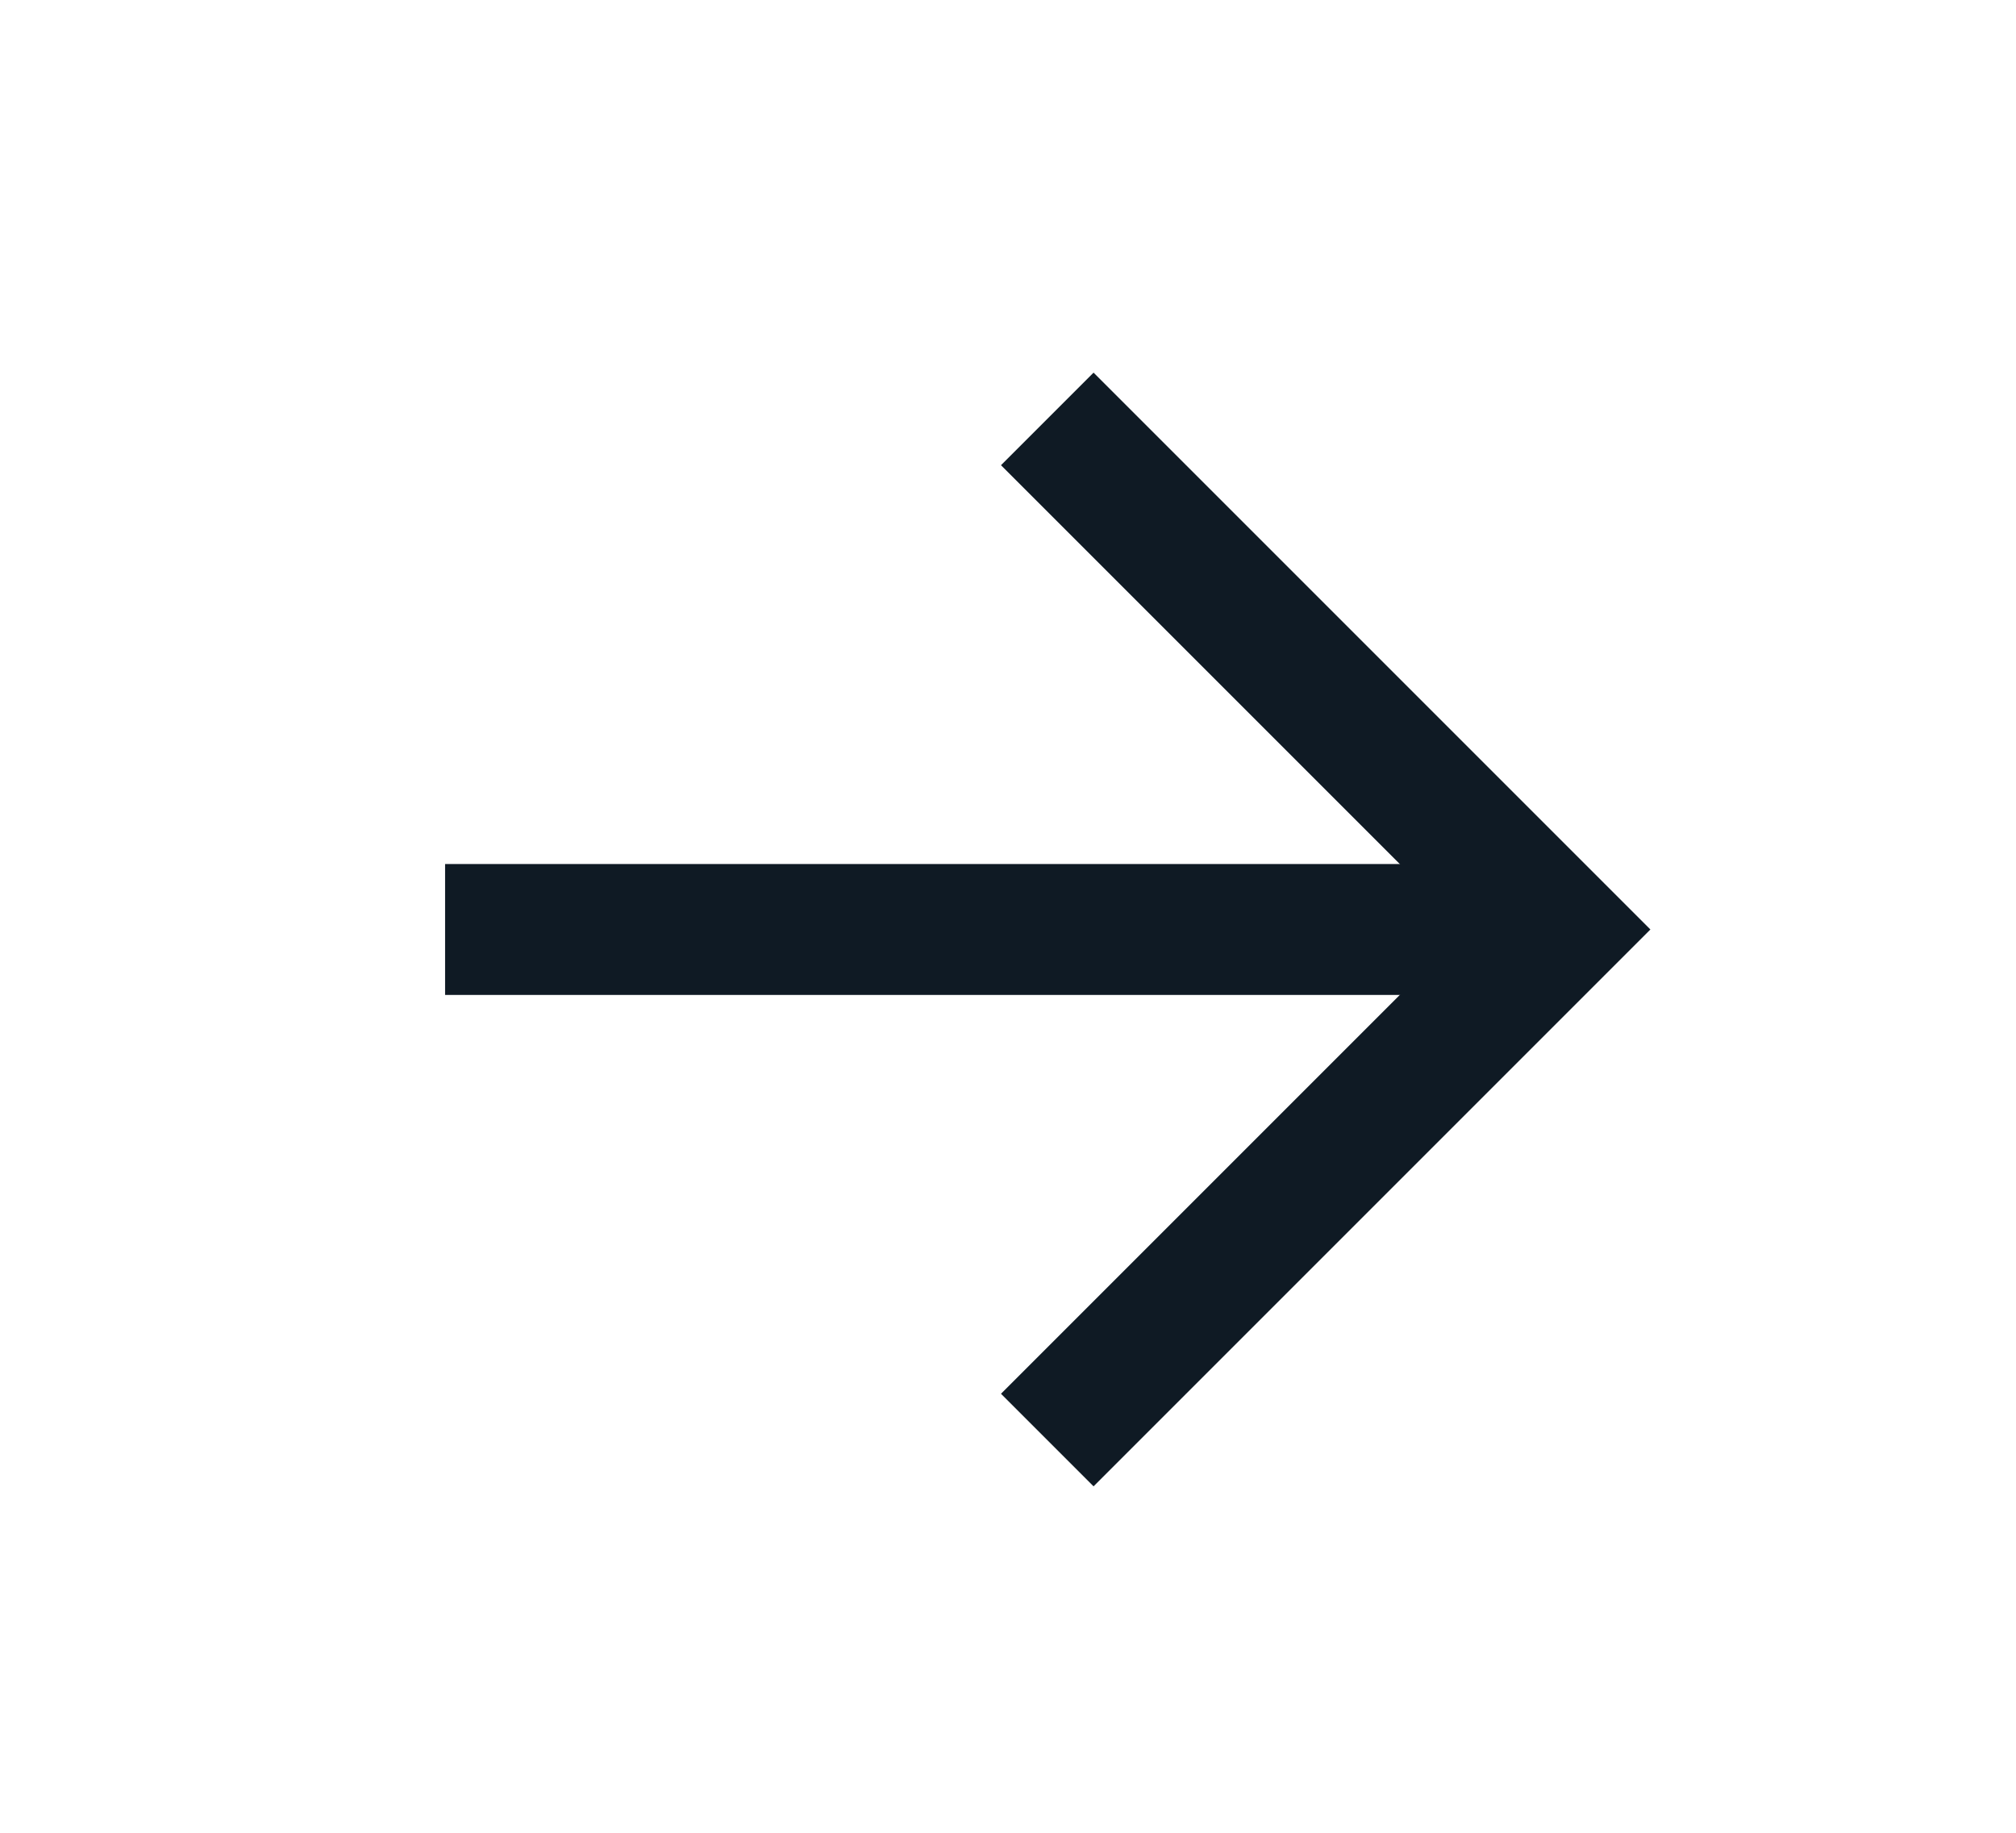
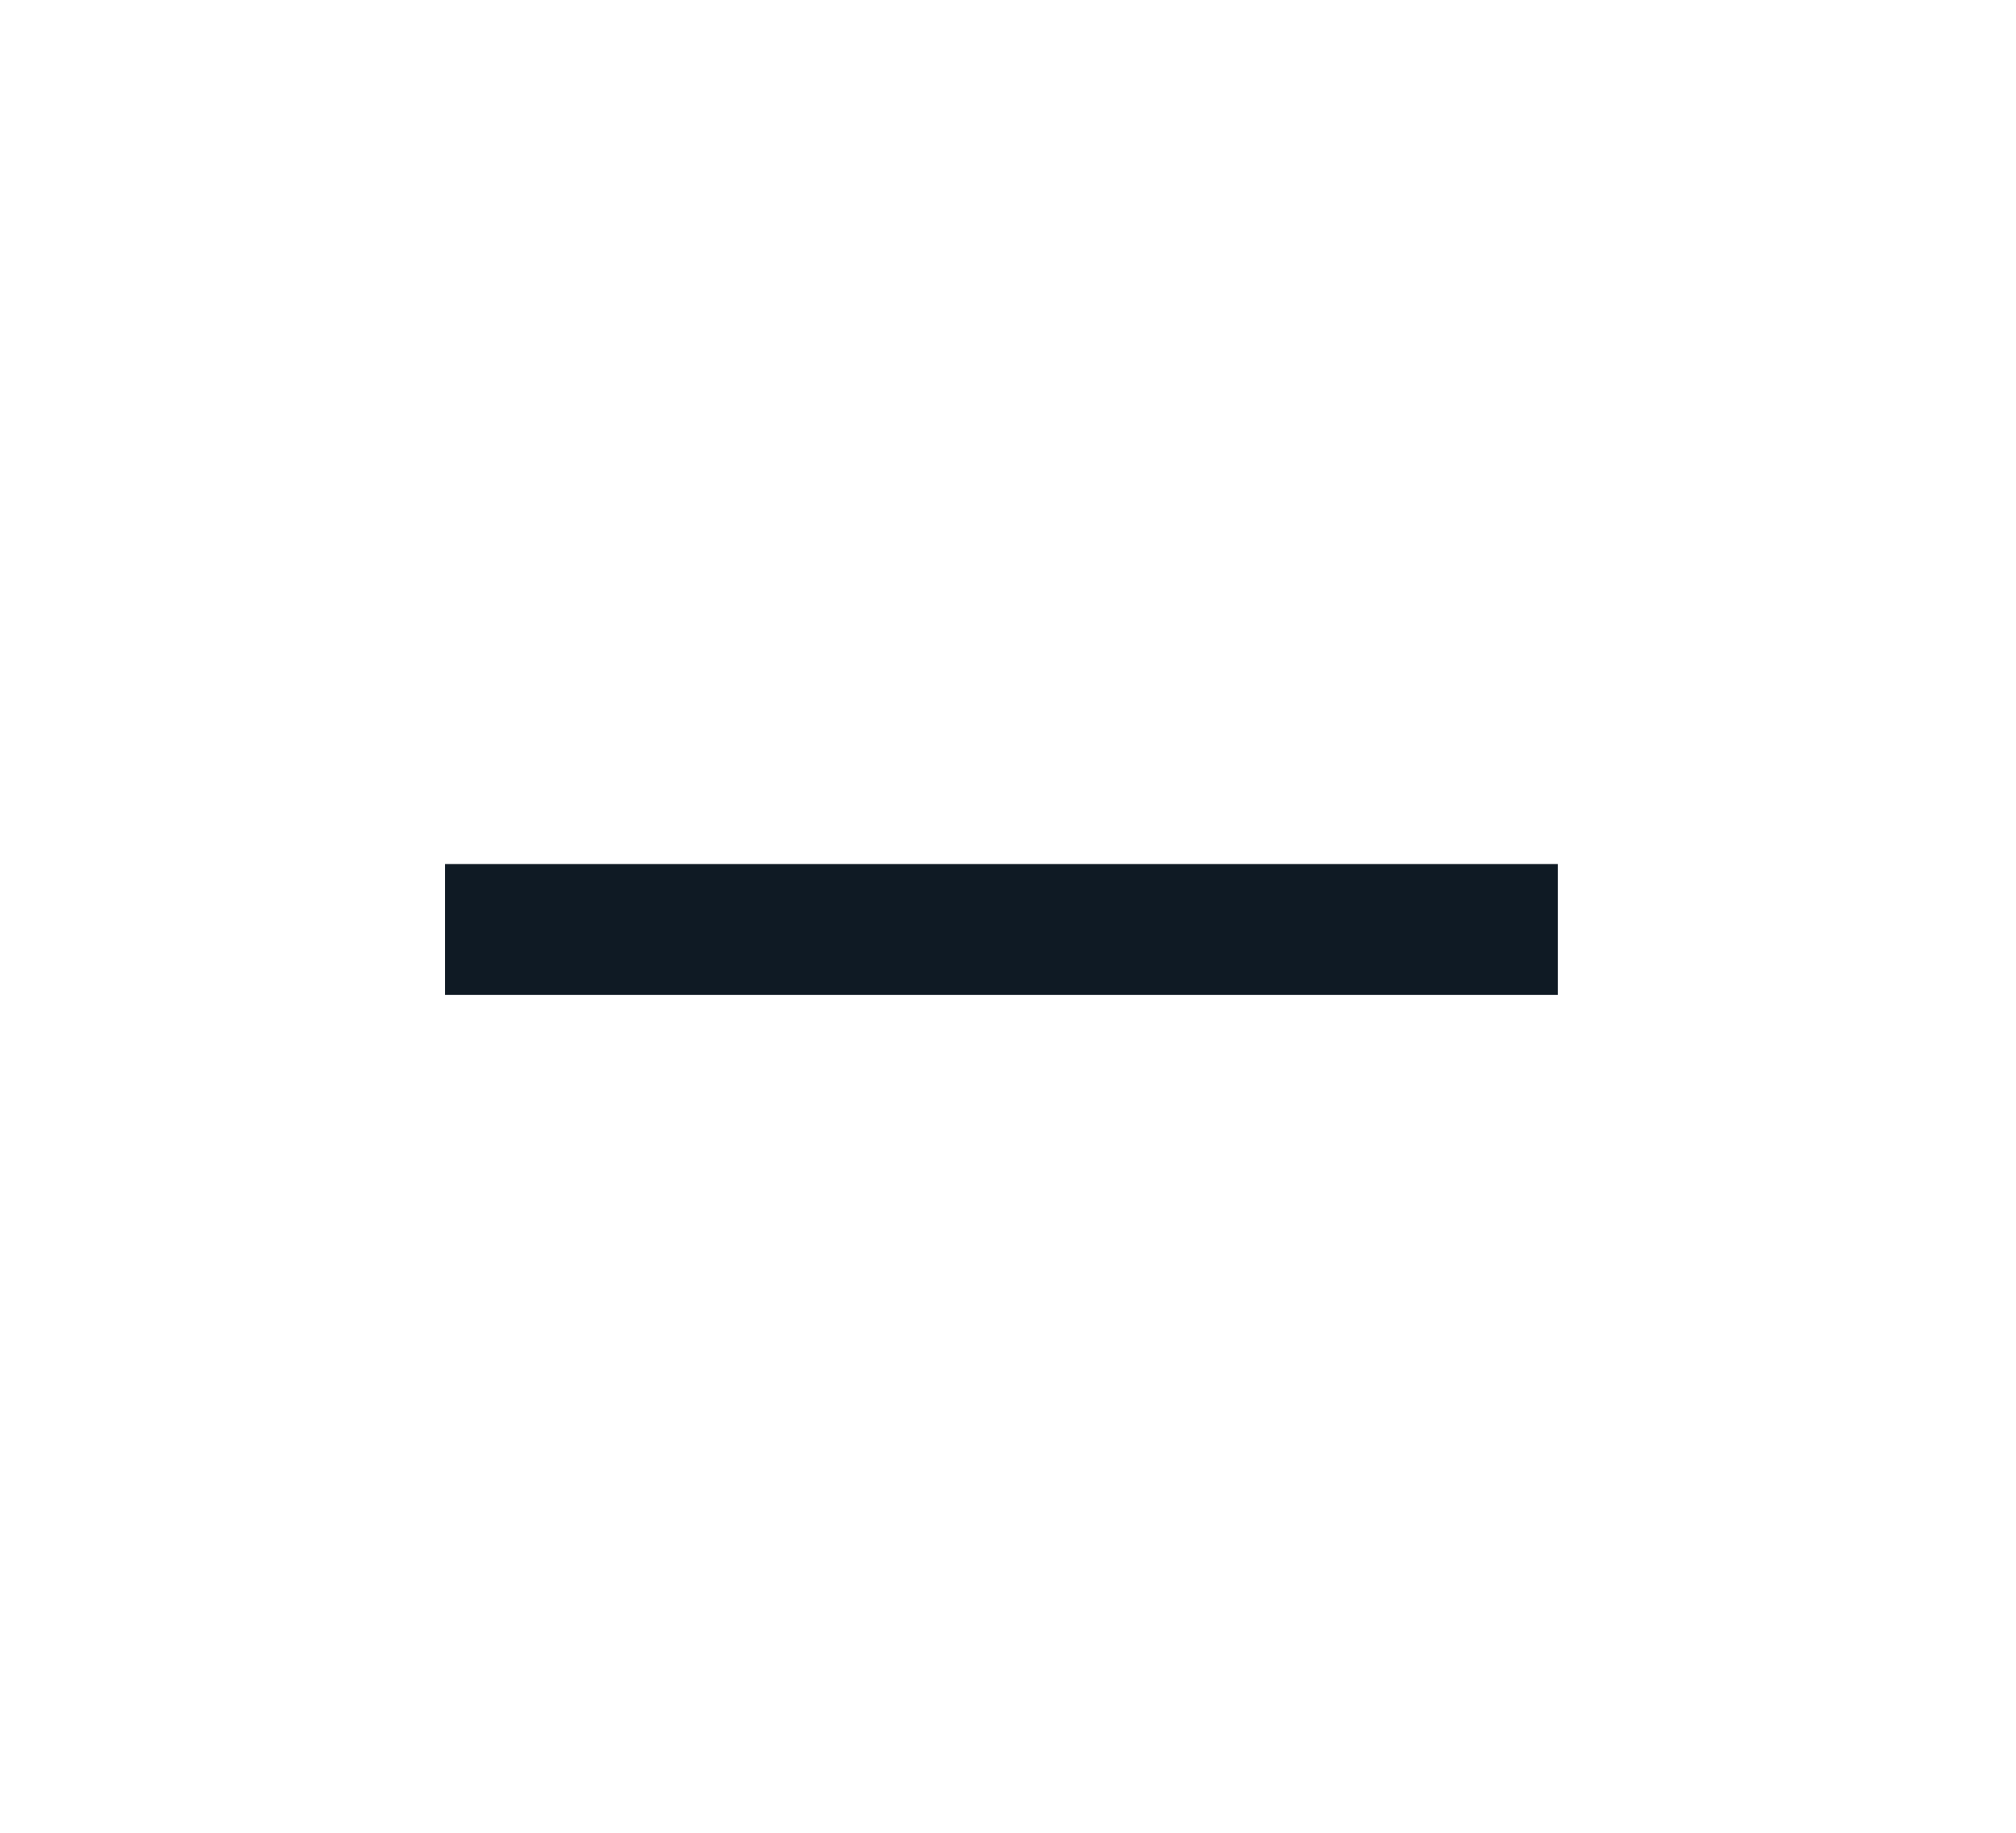
<svg xmlns="http://www.w3.org/2000/svg" id="Слой_1" x="0px" y="0px" viewBox="0 0 77 70" style="enable-background:new 0 0 77 70;" xml:space="preserve">
  <style type="text/css"> .st0{fill:none;stroke:#0F1A24;stroke-width:5;} </style>
  <line class="st0" x1="17" y1="35.5" x2="59.5" y2="35.5" />
-   <polyline class="st0" points="40,55 59.5,35.5 40,16 " />
</svg>